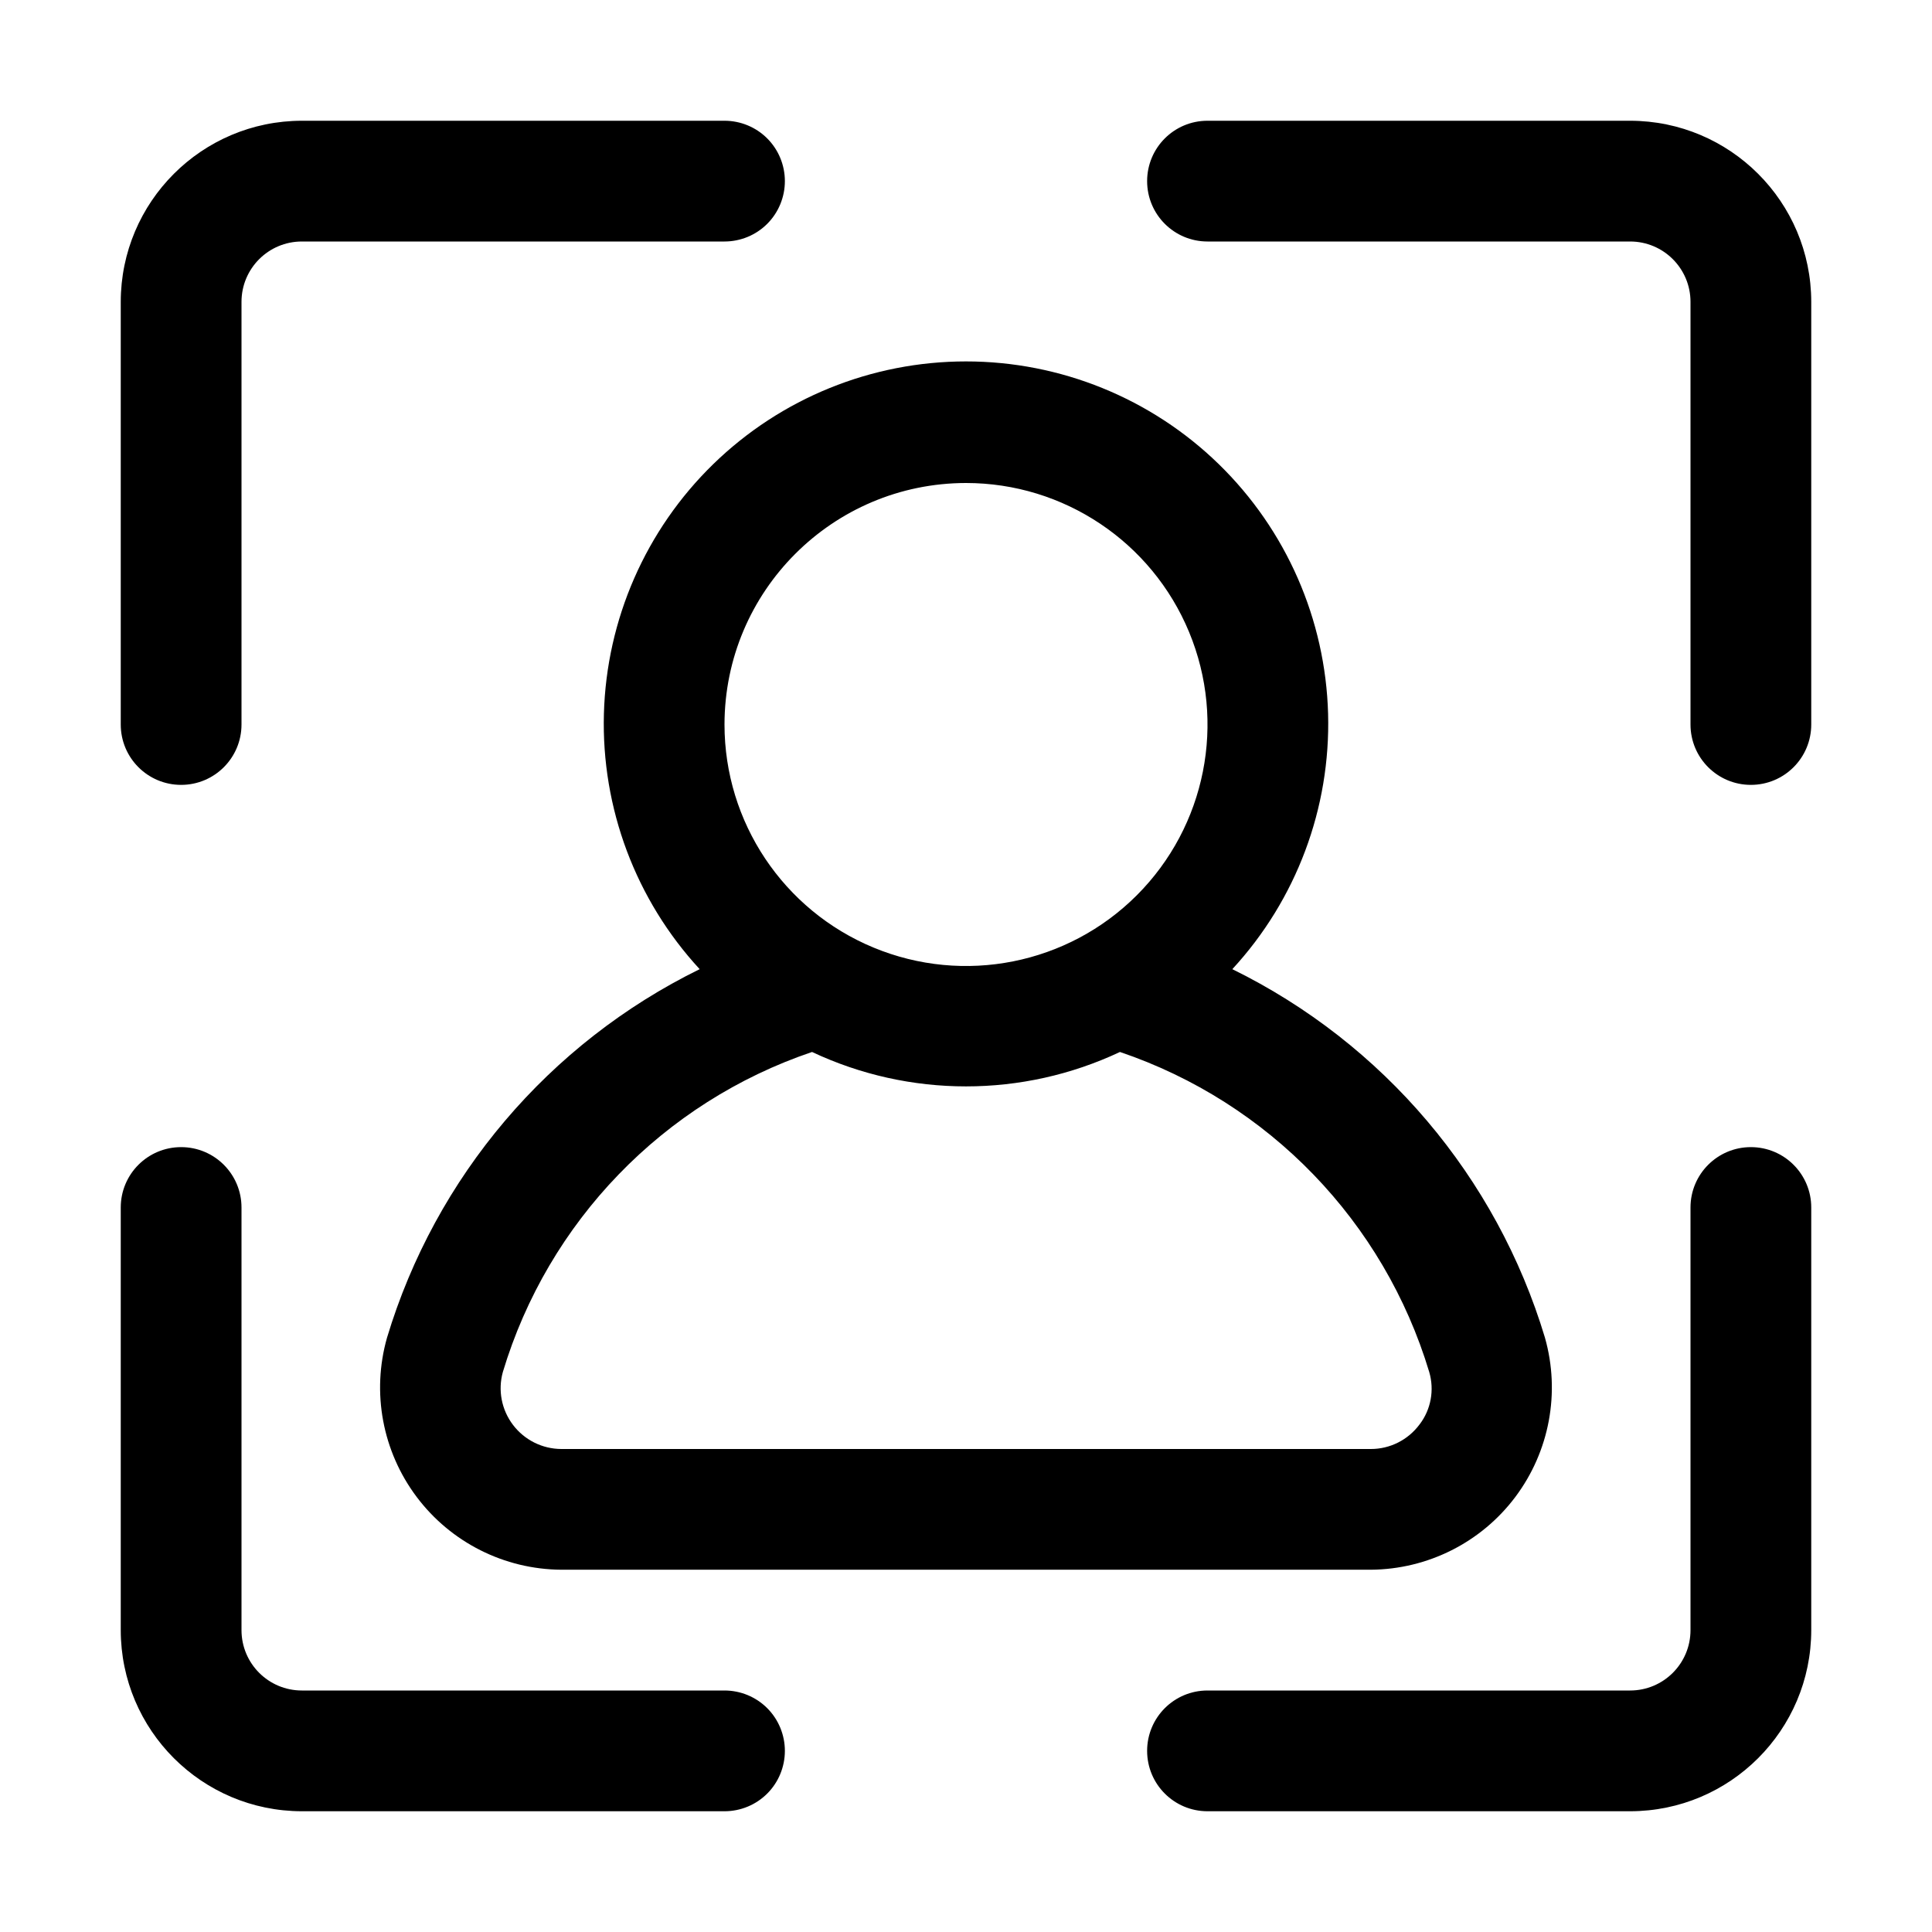
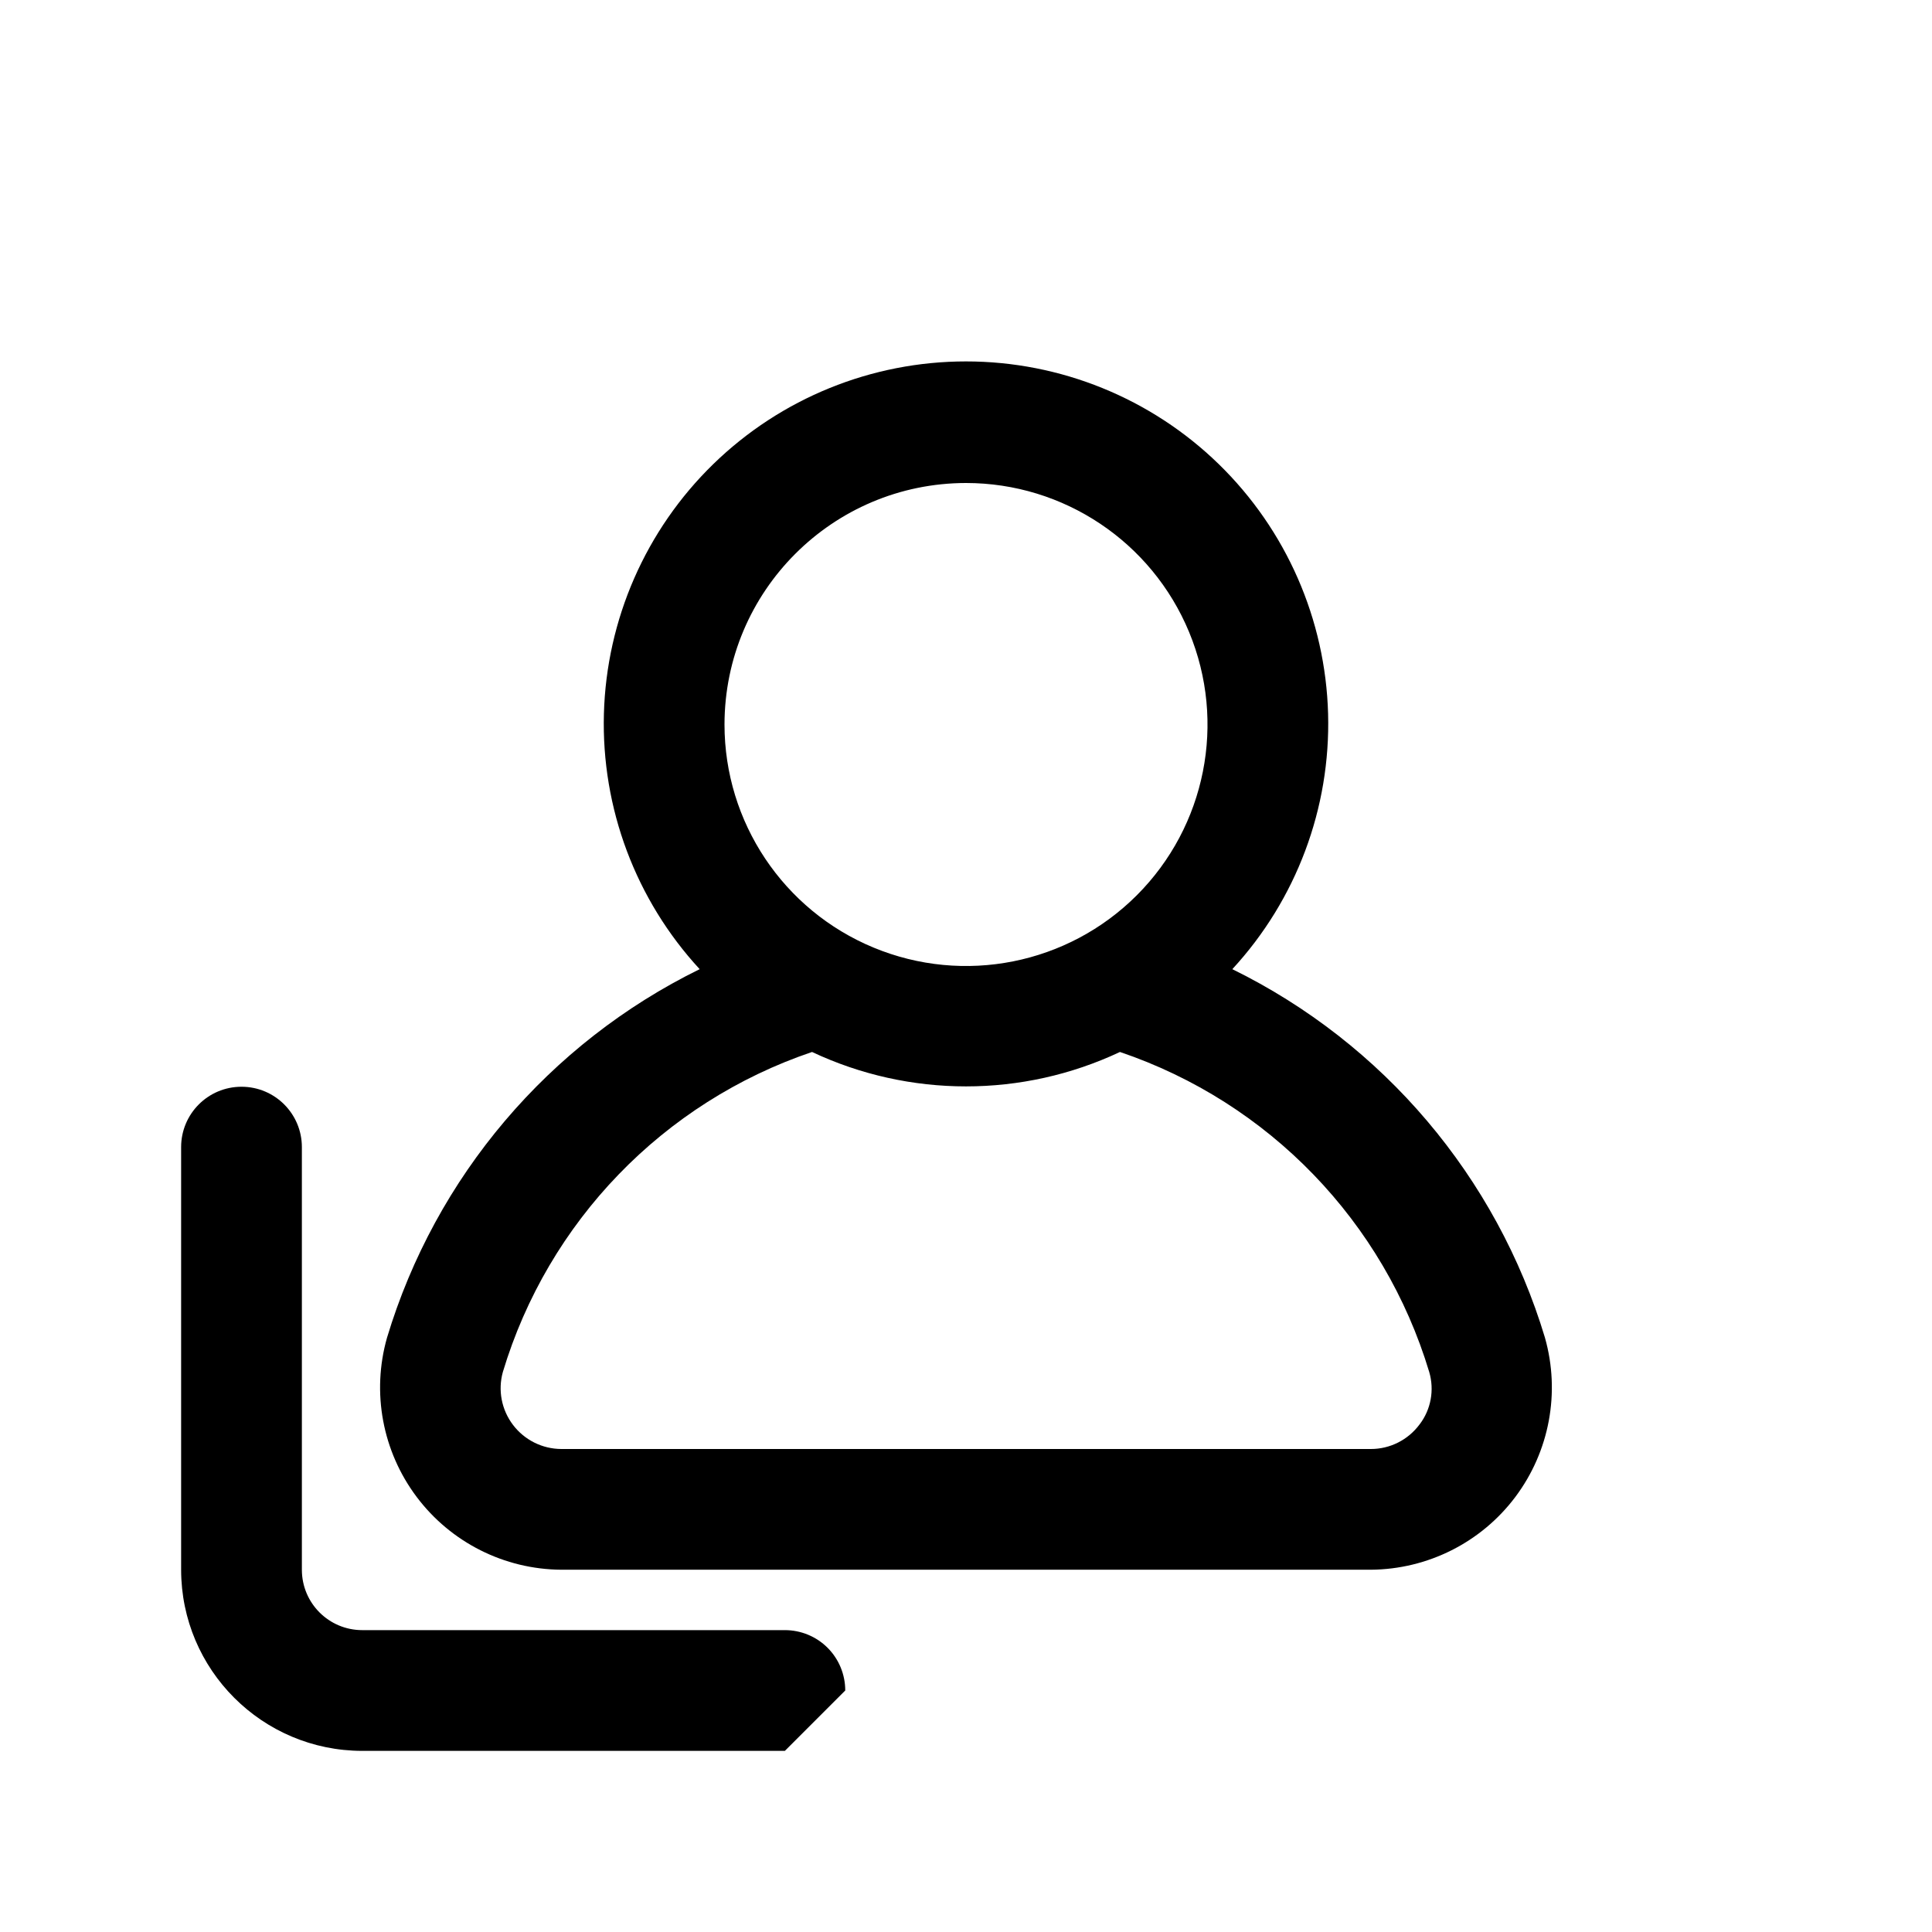
<svg xmlns="http://www.w3.org/2000/svg" width="100pt" height="100pt" version="1.1" viewBox="0 0 100 100">
  <g>
-     <path d="m93.75 15.625v21.875c0 1.727-1.398 3.125-3.125 3.125s-3.125-1.398-3.125-3.125v-21.875c0-1.727-1.398-3.125-3.125-3.125h-21.875c-1.727 0-3.125-1.398-3.125-3.125s1.398-3.125 3.125-3.125h21.875c5.176 0.004 9.371 4.199 9.375 9.375z" />
-     <path d="m40.625 9.375c0 0.828-0.328 1.625-0.914 2.211-0.586 0.586-1.383 0.914-2.211 0.914h-21.875c-1.727 0-3.125 1.398-3.125 3.125v21.875c0 1.727-1.398 3.125-3.125 3.125s-3.125-1.398-3.125-3.125v-21.875c0.004-5.176 4.199-9.371 9.375-9.375h21.875c0.828 0 1.625 0.328 2.211 0.914 0.586 0.586 0.914 1.383 0.914 2.211z" />
-     <path d="m40.625 90.625c0 0.828-0.328 1.625-0.914 2.211-0.586 0.586-1.383 0.914-2.211 0.914h-21.875c-5.176-0.004-9.371-4.199-9.375-9.375v-21.875c0-1.727 1.398-3.125 3.125-3.125s3.125 1.398 3.125 3.125v21.875c0 1.727 1.398 3.125 3.125 3.125h21.875c0.828 0 1.625 0.328 2.211 0.914 0.586 0.586 0.914 1.383 0.914 2.211z" />
-     <path d="m93.75 62.5v21.875c-0.004 5.176-4.199 9.371-9.375 9.375h-21.875c-1.727 0-3.125-1.398-3.125-3.125s1.398-3.125 3.125-3.125h21.875c1.727 0 3.125-1.398 3.125-3.125v-21.875c0-1.727 1.398-3.125 3.125-3.125s3.125 1.398 3.125 3.125z" />
+     <path d="m40.625 90.625h-21.875c-5.176-0.004-9.371-4.199-9.375-9.375v-21.875c0-1.727 1.398-3.125 3.125-3.125s3.125 1.398 3.125 3.125v21.875c0 1.727 1.398 3.125 3.125 3.125h21.875c0.828 0 1.625 0.328 2.211 0.914 0.586 0.586 0.914 1.383 0.914 2.211z" />
    <path d="m79.969 69.246c-2.508-8.332-8.371-15.246-16.184-19.082 3.312-3.59 5.09-8.332 4.957-13.215-0.133-4.883-2.164-9.523-5.664-12.93s-8.195-5.312-13.078-5.312c-4.887 0-9.578 1.906-13.078 5.312s-5.531 8.047-5.664 12.93c-0.133 4.883 1.645 9.625 4.957 13.215-7.812 3.836-13.676 10.746-16.184 19.078-0.805 2.836-0.234 5.883 1.535 8.238 1.77 2.356 4.539 3.75 7.488 3.769h41.895c2.945-0.02 5.715-1.41 7.484-3.766 1.77-2.359 2.336-5.406 1.535-8.238zm-29.969-44.246c5.055 0 9.613 3.047 11.547 7.715 1.938 4.672 0.867 10.051-2.707 13.625-3.574 3.574-8.953 4.644-13.625 2.707-4.668-1.934-7.715-6.492-7.715-11.547 0.008-6.902 5.598-12.492 12.5-12.5zm23.48 48.723c-0.594 0.805-1.535 1.281-2.531 1.277h-41.895c-0.984-0.004-1.906-0.465-2.5-1.246s-0.789-1.793-0.527-2.738c2.34-7.785 8.305-13.961 16.004-16.566 5.047 2.375 10.891 2.375 15.938 0 7.703 2.609 13.664 8.781 16.008 16.566 0.273 0.93 0.09 1.938-0.496 2.707z" />
  </g>
</svg>